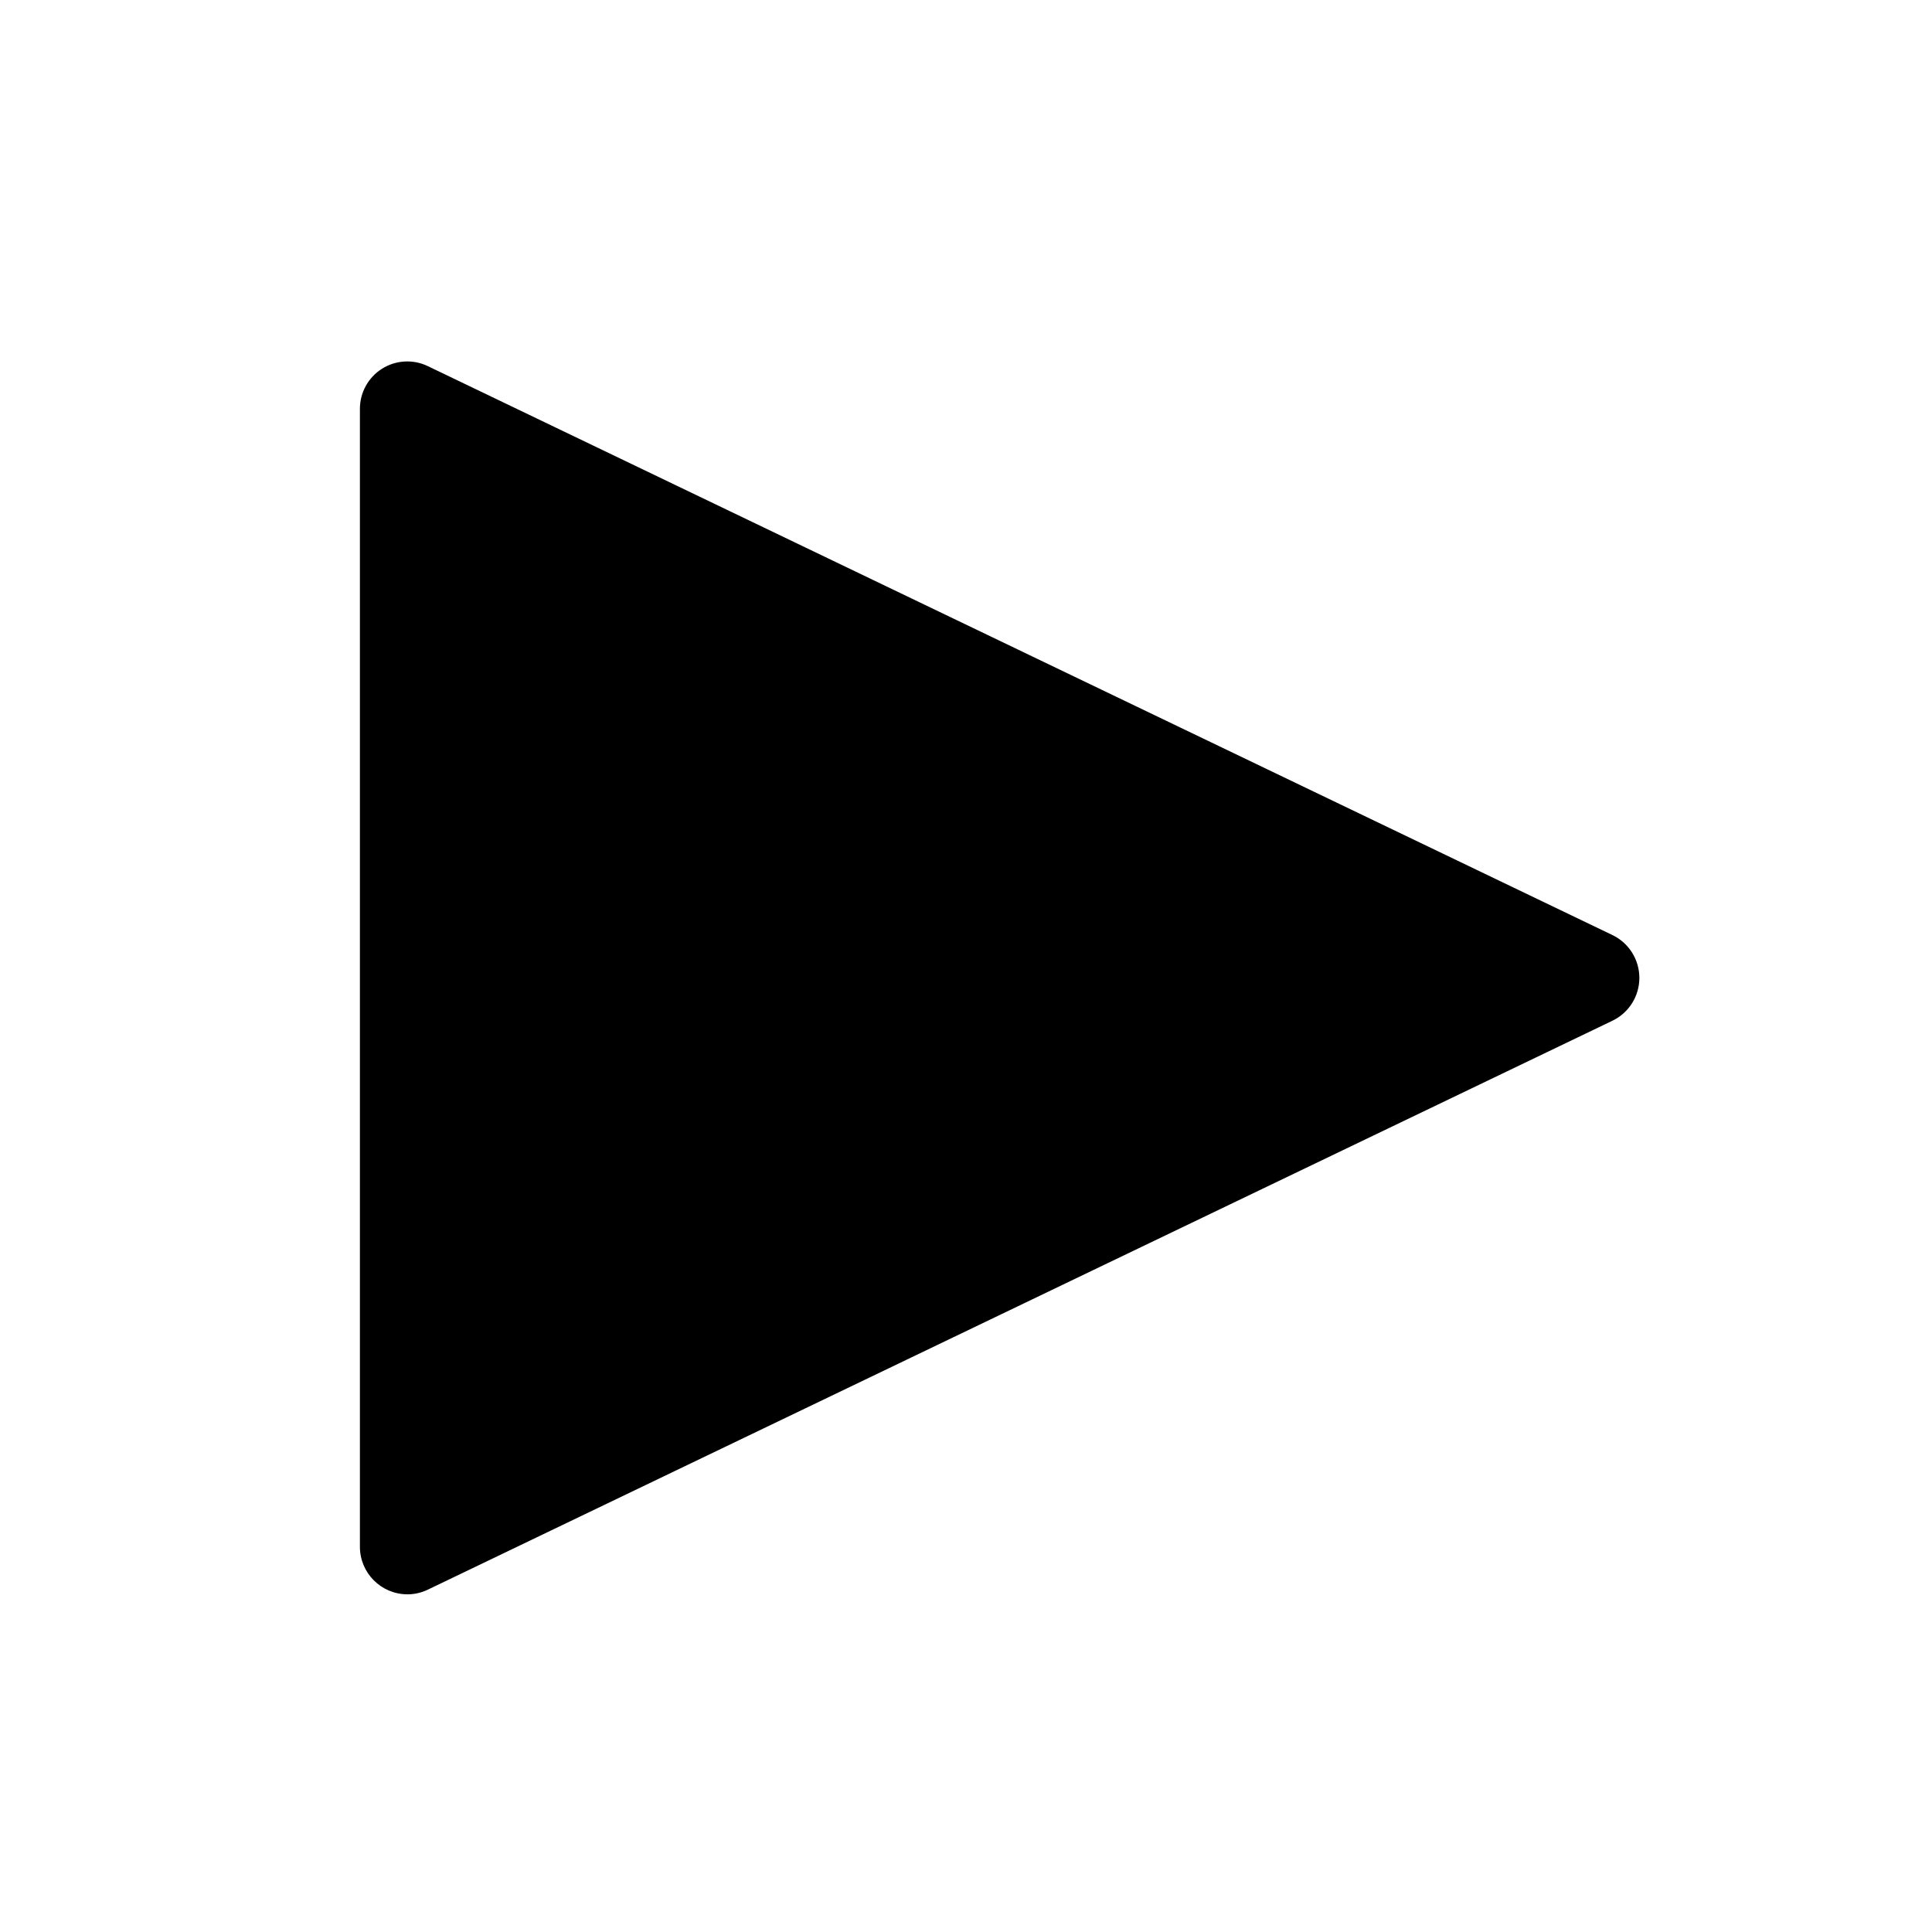
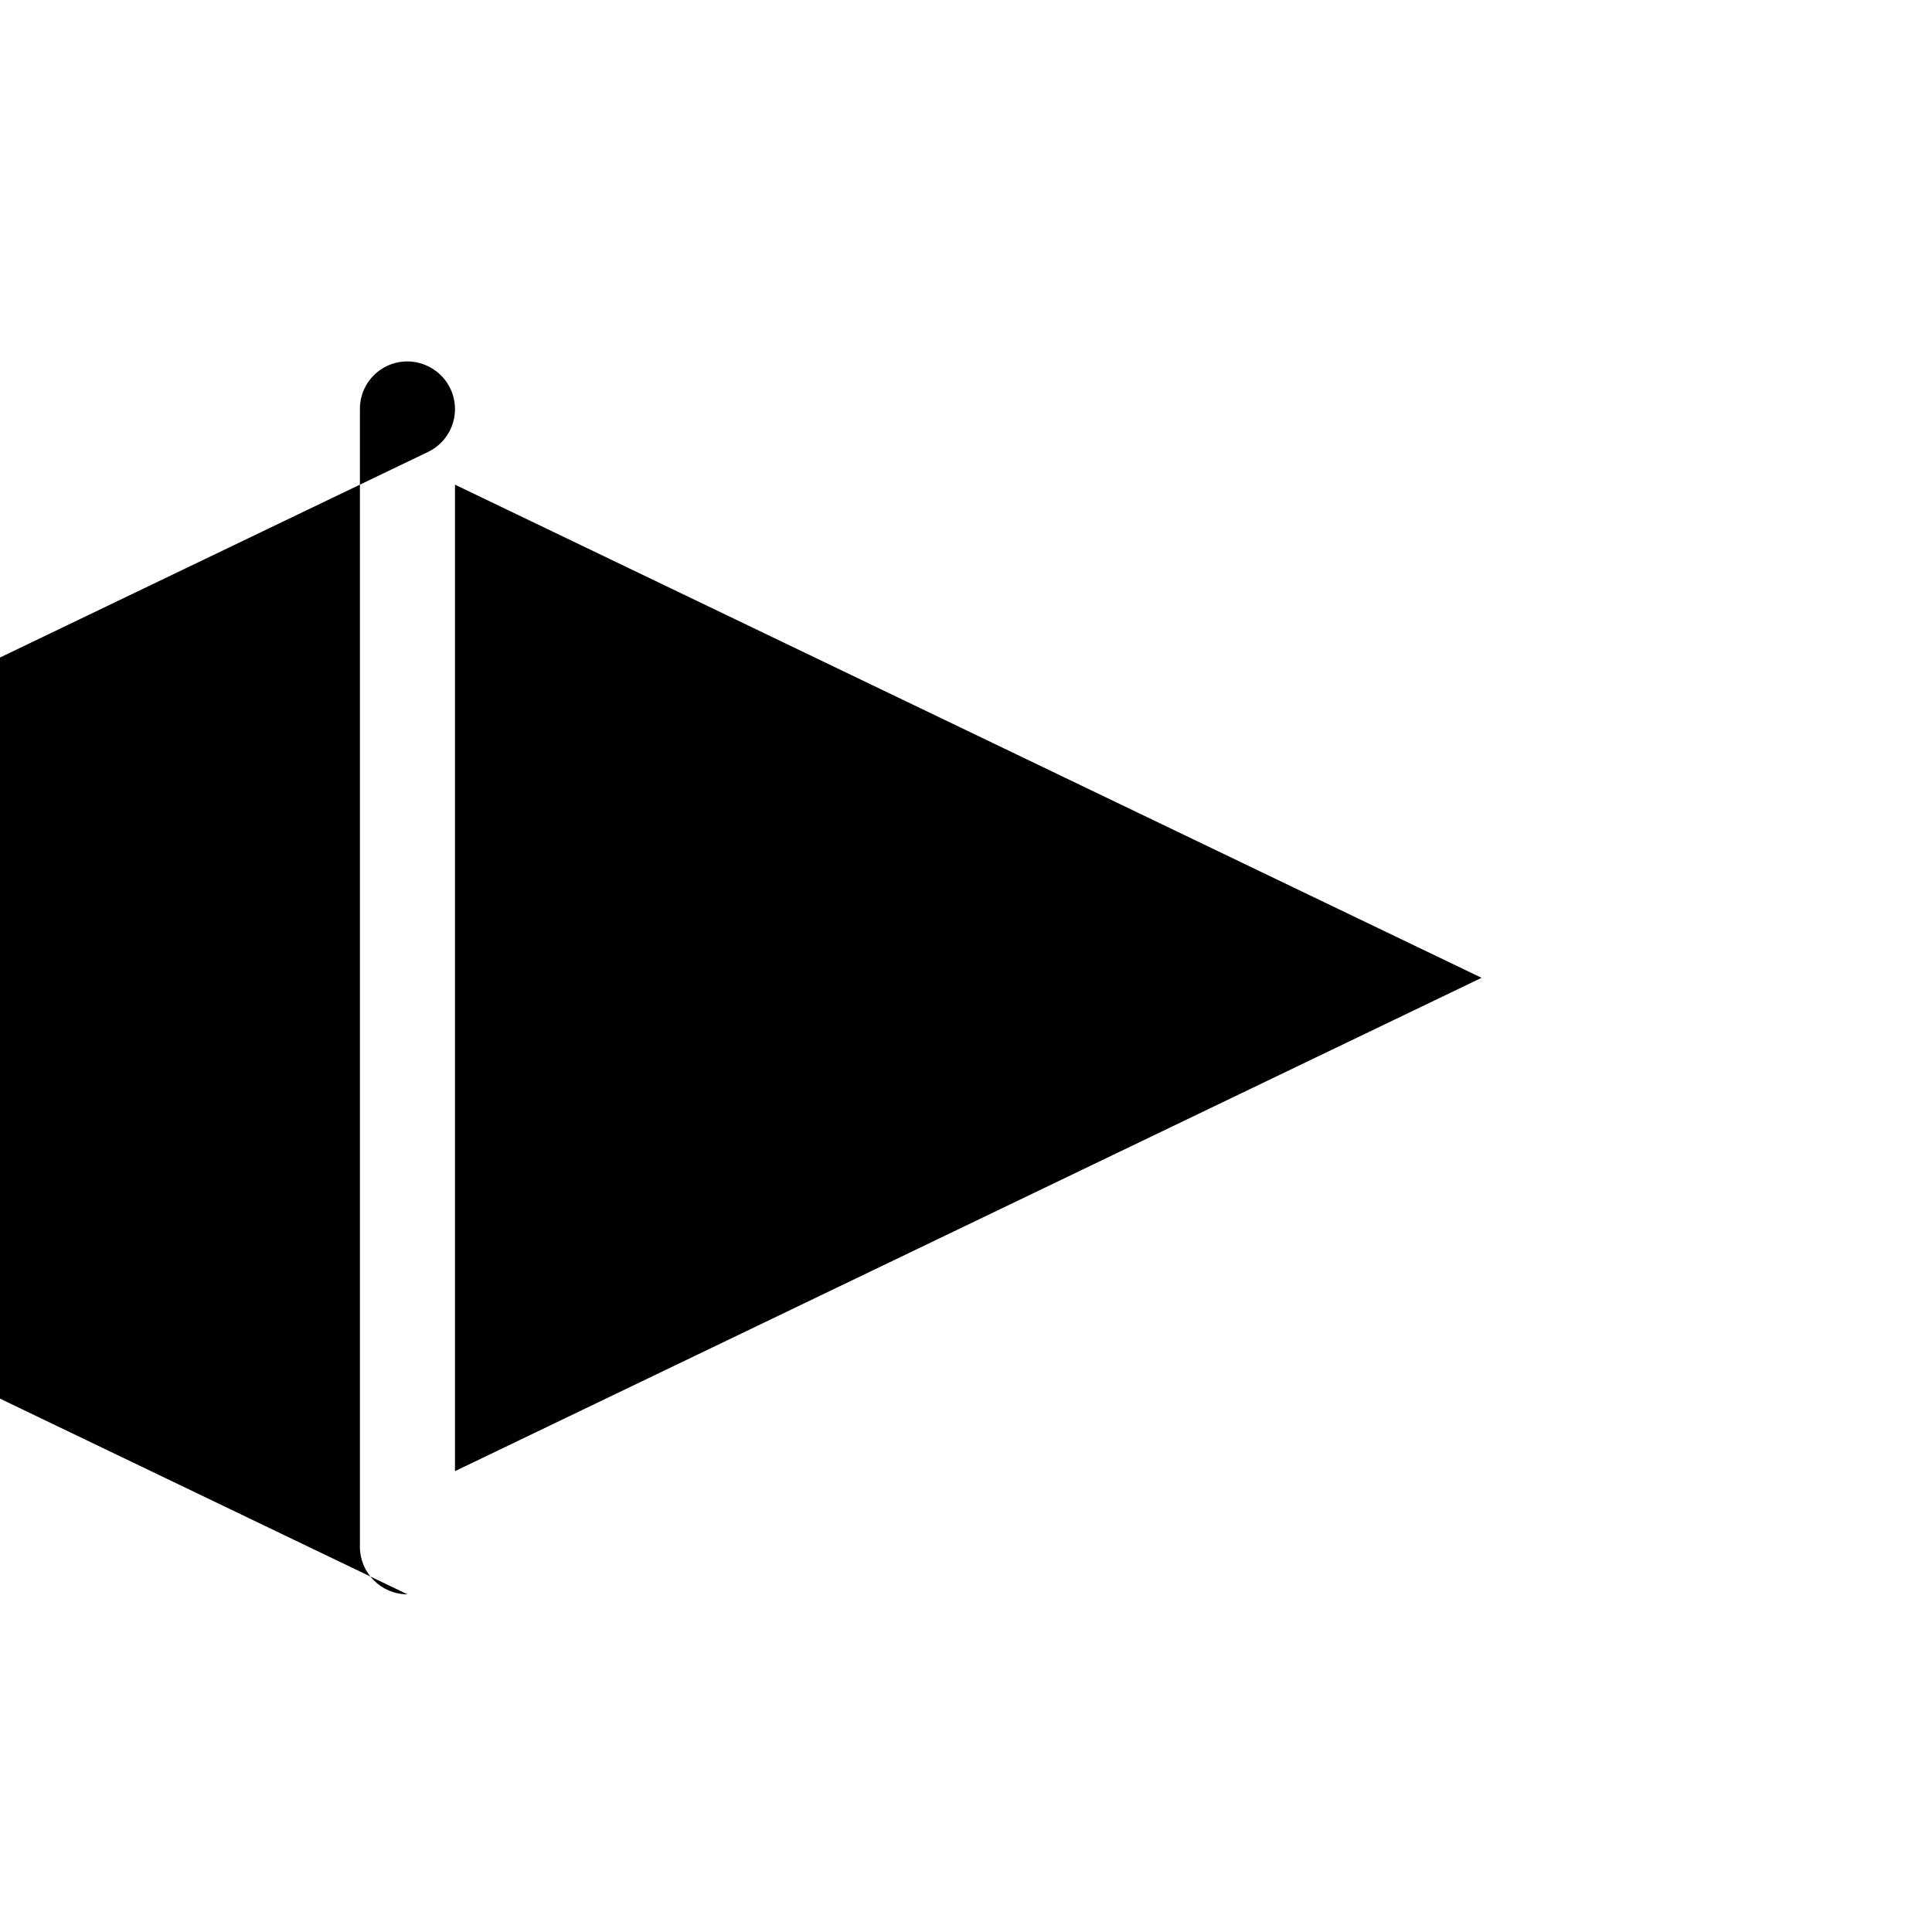
<svg xmlns="http://www.w3.org/2000/svg" fill="#000000" width="800px" height="800px" version="1.1" viewBox="144 144 512 512">
  <g>
-     <path d="m251.93 553.91v-301.53l313.67 150.74z" />
-     <path d="m251.98 566.51c-6.957 0-12.598-5.641-12.598-12.594v-301.53c-0.02-4.336 2.199-8.371 5.871-10.68 3.668-2.305 8.27-2.555 12.168-0.656l313.87 150.74c4.375 2.094 7.156 6.512 7.156 11.363 0 4.848-2.781 9.266-7.156 11.359l-313.87 150.74c-1.695 0.828-3.559 1.258-5.441 1.262zm12.594-294.07v261.43l272.06-130.74z" />
+     <path d="m251.98 566.51c-6.957 0-12.598-5.641-12.598-12.594v-301.53c-0.02-4.336 2.199-8.371 5.871-10.68 3.668-2.305 8.27-2.555 12.168-0.656c4.375 2.094 7.156 6.512 7.156 11.363 0 4.848-2.781 9.266-7.156 11.359l-313.87 150.74c-1.695 0.828-3.559 1.258-5.441 1.262zm12.594-294.07v261.43l272.06-130.74z" />
  </g>
</svg>